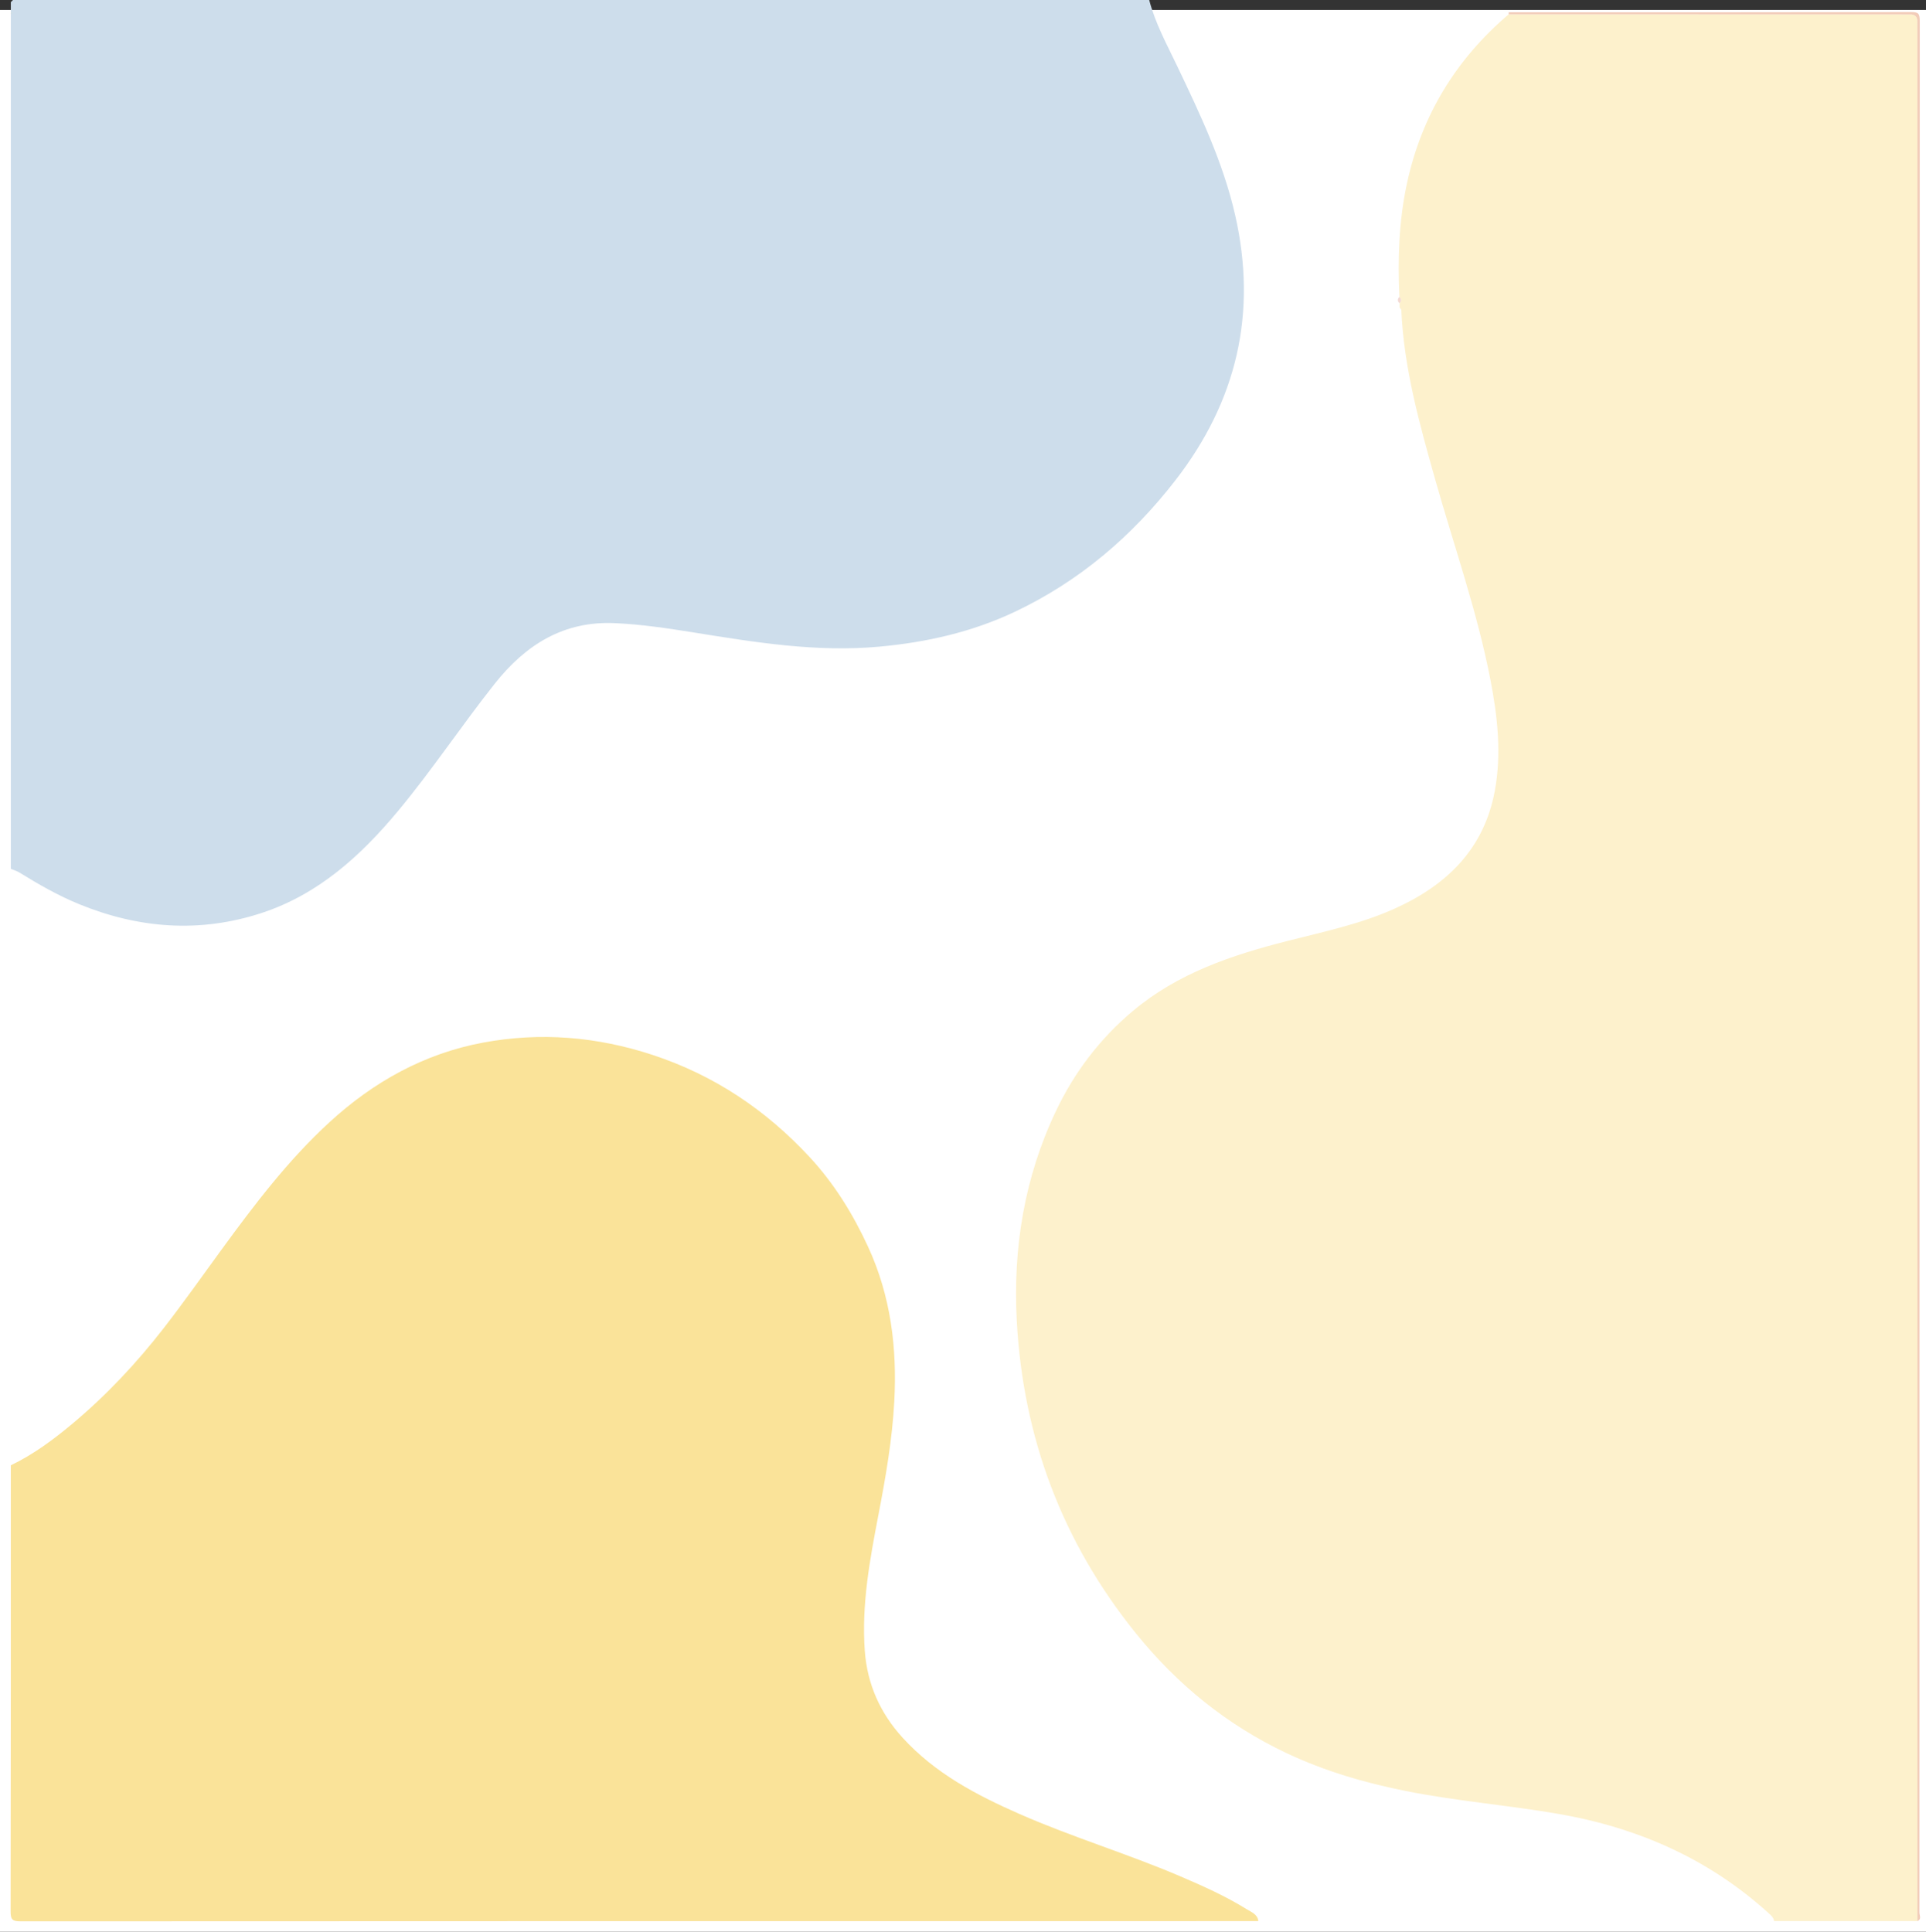
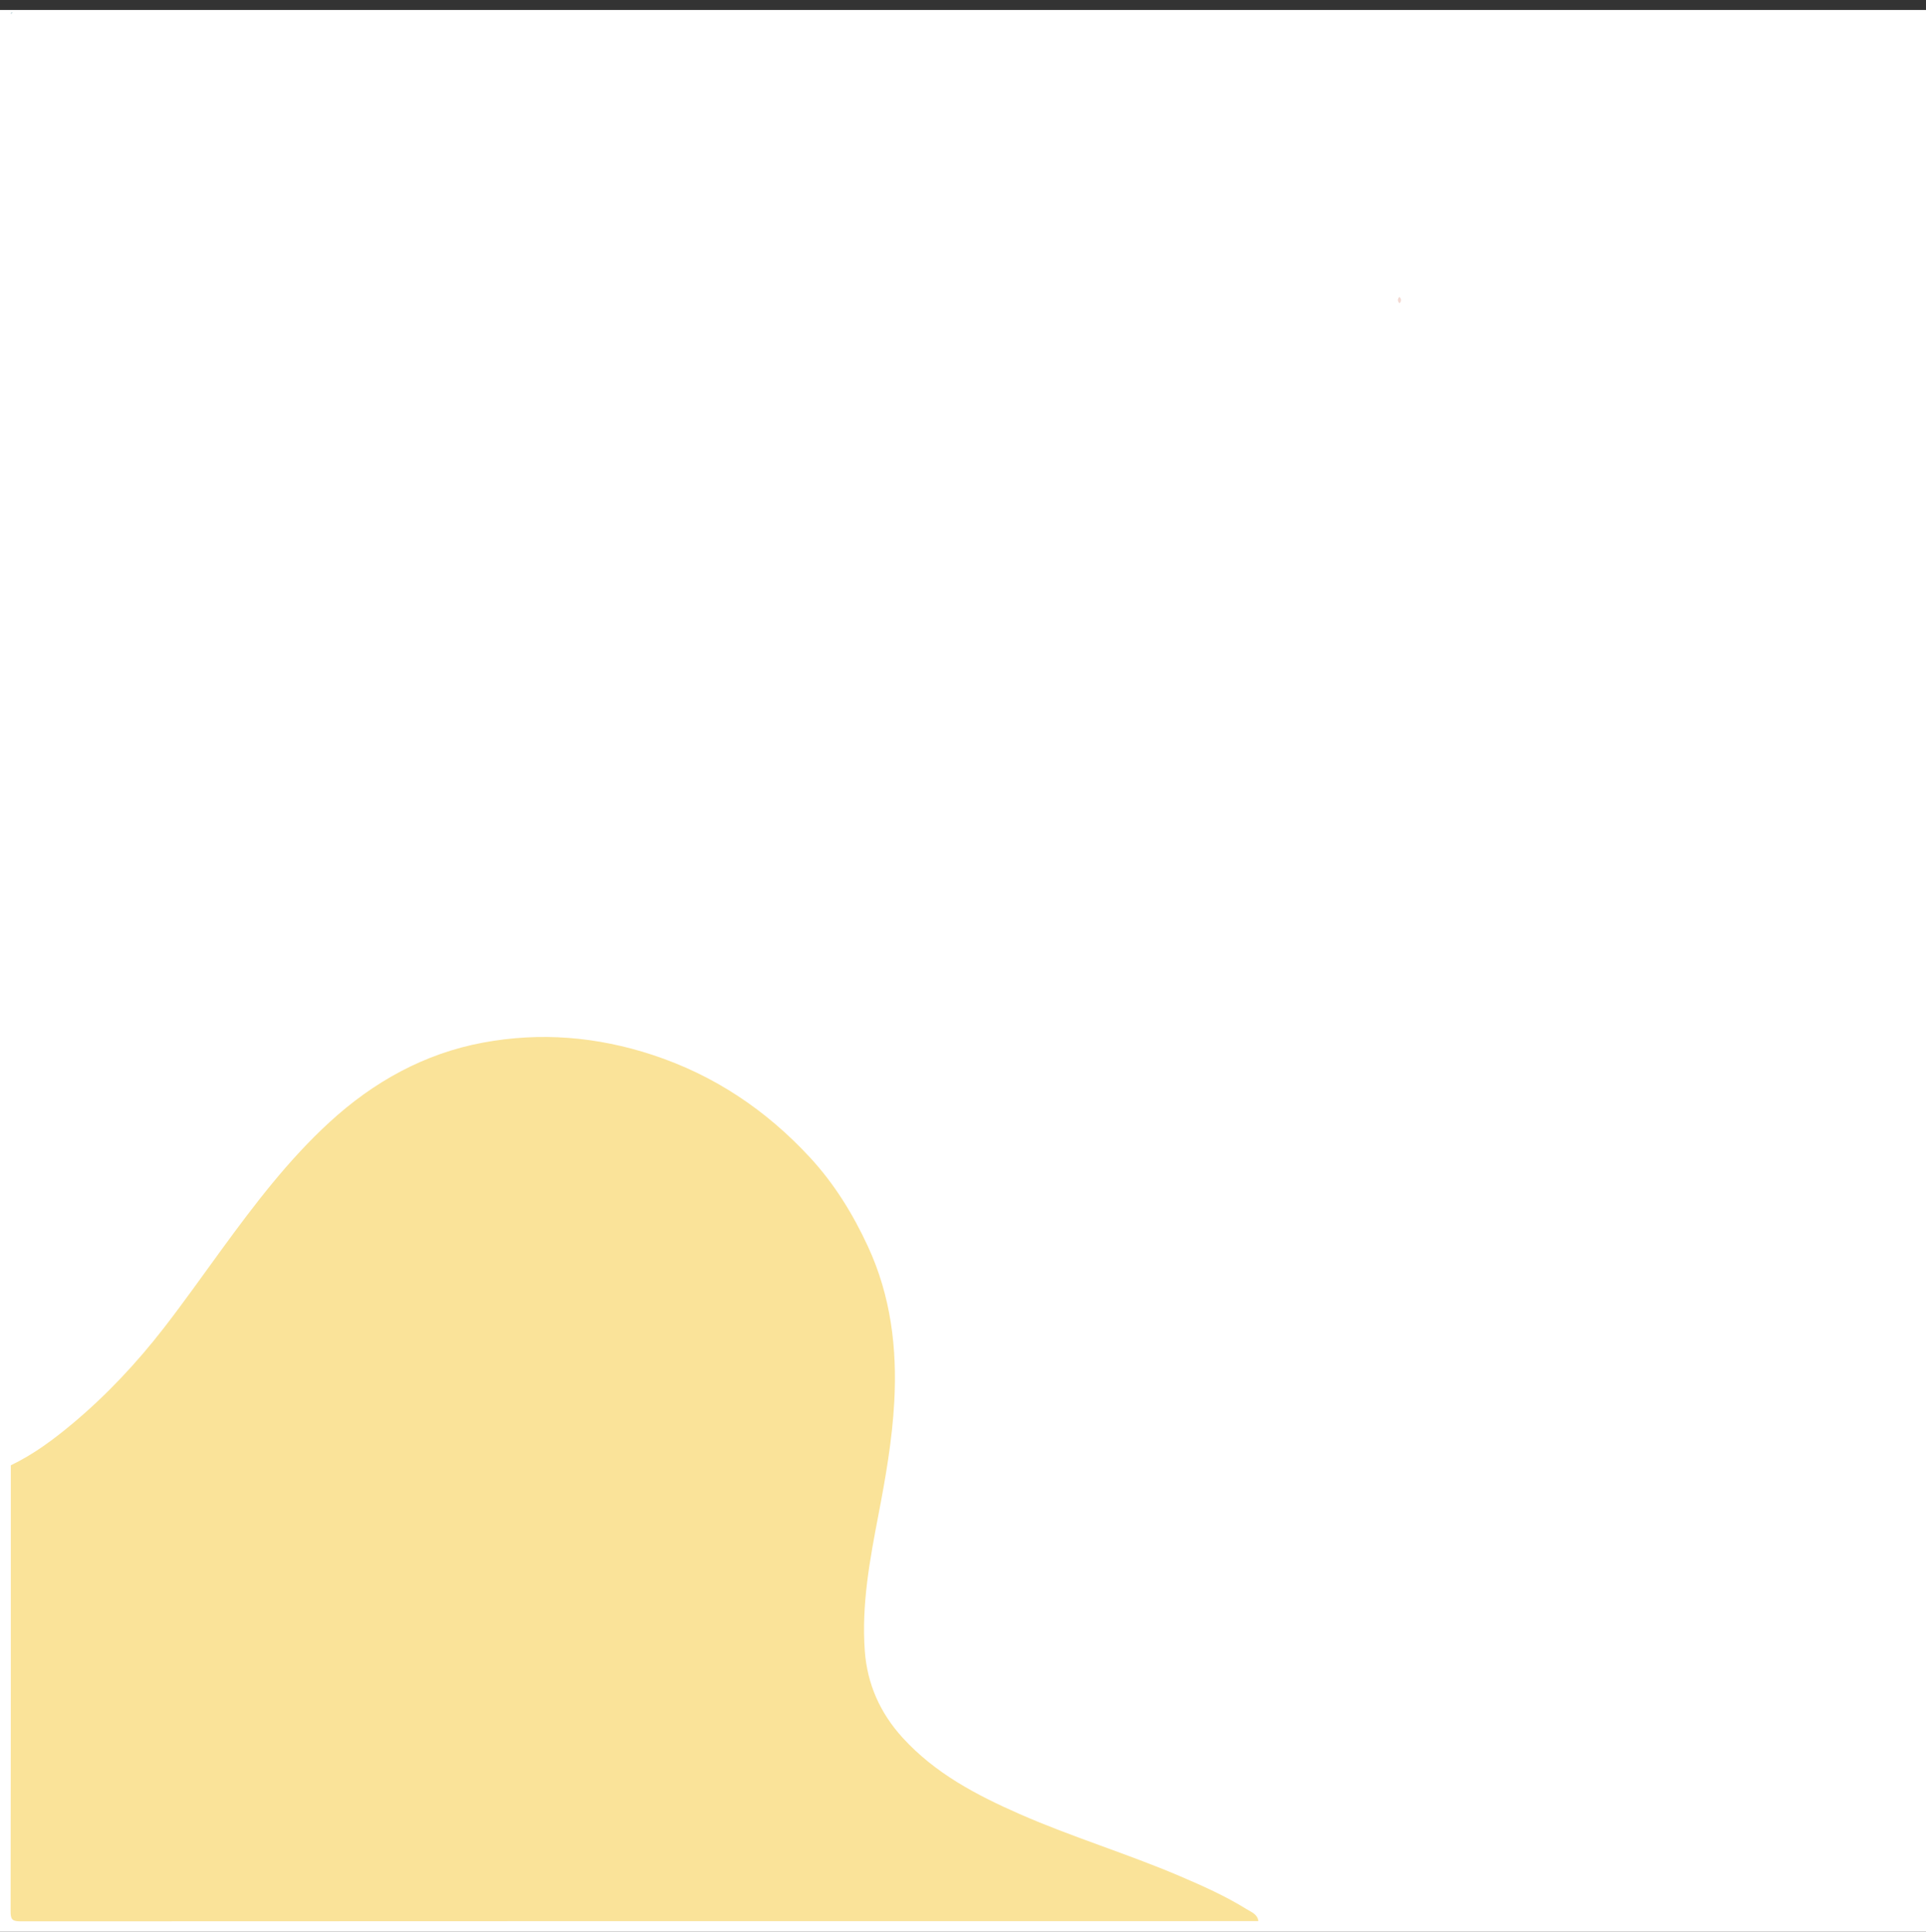
<svg xmlns="http://www.w3.org/2000/svg" id="Ebene_2" width="496.642" height="498.166" viewBox="0 0 496.642 498.166">
  <rect x="0" y="0" width="496.642" height="498.166" fill="#333333" stroke="none" />
  <defs>
    <style>.cls-1{fill:#fae399;}.cls-2{fill:#fff;}.cls-3{fill:#cdddeb;}.cls-4{fill:#d1e0e3;}.cls-5{fill:#f3d9d2;}.cls-6{fill:#f2ccb9;}.cls-7{fill:#fdf1cc;}</style>
  </defs>
  <g id="Ebene_1-2">
    <rect class="cls-2" x=".525" y="2.049" width="495.591" height="496.642" transform="translate(-2.049 498.691) rotate(-90)" />
-     <path class="cls-7" d="M494.429,495.428c-12.323,0-24.646,0-36.969,0-.084-.794-.592-1.31-1.146-1.817-15.524-14.195-33.91-22.285-54.503-25.845-13.084-2.262-26.341-3.299-39.376-5.911-10.592-2.122-20.876-5.122-30.646-9.734-15.385-7.263-28.244-17.711-38.916-30.952-18.956-23.52-29.06-50.447-30.684-80.495-1.016-18.805,1.949-37.026,10.109-54.178,4.758-10.002,11.32-18.636,19.836-25.793,11.594-9.743,25.459-14.379,39.794-18.033,9.342-2.381,18.815-4.352,27.67-8.335,13.402-6.028,23.061-15.334,25.847-30.357,1.786-9.629.71-19.206-1.133-28.725-3.398-17.542-9.362-34.375-14.207-51.517-4.066-14.385-8.104-28.786-8.765-43.856-.142-.198-.284-.397-.426-.595-.004-.359-.009-.719-.013-1.078.512-.565.513-1.114-.048-1.647-.454-9.834-.138-19.606,1.953-29.28,3.788-17.524,12.607-31.99,26.218-43.588,33.653.006,67.305.012,100.958.018.828 0,1.656.036,2.482.004,1.415-.055,2.009.636,1.961,2.008-.029.827.002,1.655.002,2.483.001,162.407.002,324.815.003,487.222Z" />
-     <path class="cls-3" d="M296.339,0c1.555,6.002,4.531,11.419,7.17,16.95,5.941,12.451,11.864,24.876,14.968,38.437,5.79,25.296.46,48.032-15.377,68.466-11.213,14.468-24.78,26.032-41.372,33.897-11.08,5.252-22.807,7.896-35.004,9.013-16.199,1.484-32.02-1.12-47.875-3.666-6.703-1.076-13.432-2.079-20.204-2.397-13.225-.621-23.046,5.48-31.1,15.649-8.499,10.73-16.072,22.151-24.813,32.684-9.636,11.61-20.615,21.596-35.248,26.403-15.908,5.226-31.673,4.048-47.122-2.282-5.382-2.205-10.393-5.075-15.322-8.12-.688-.425-1.497-.653-2.25-.972,0-74.503,0-149.007,0-223.51.184-.184.368-.368.552-.552,97.666,0,195.331,0,292.997,0Z" />
    <path class="cls-1" d="M2.79,377.878c5.833-2.8,10.999-6.636,15.914-10.751,8.754-7.328,16.545-15.643,23.537-24.654,5.174-6.669,10.039-13.578,15.019-20.397,8.453-11.574,17.13-22.979,27.73-32.704,11.319-10.384,24.432-17.689,39.593-20.505,14.749-2.739,29.322-1.551,43.7,3.182,15.938,5.246,29.301,14.25,40.573,26.438,6.26,6.768,11.072,14.558,14.964,22.978,5.904,12.772,7.528,26.223,6.779,40.023-.532,9.792-2.222,19.473-4.073,29.107-2.235,11.633-4.406,23.295-3.524,35.21.629,8.497,3.952,15.949,9.733,22.303,8.368,9.197,19.053,14.813,30.199,19.707,13.539,5.946,27.735,10.209,41.33,16.016,5.914,2.526,11.789,5.157,17.268,8.559,1.195.742,2.75,1.272,2.947,3.039-106.402,0-212.804-.007-319.207.052-2.069.001-2.54-.466-2.536-2.535.072-38.355.053-76.711.053-115.066Z" />
-     <path class="cls-6" d="M389.023,3.693c.01-.18.015-.36.015-.54,34.578,0,69.157.02,103.735-.053,1.89-.004,2.26.372,2.259,2.261-.056,162.62-.051,325.24-.085,487.859-0.0.715.622,1.711-.519,2.208-.001-162.407-.002-324.815-.003-487.222,0-.828-.031-1.656-.002-2.483.048-1.372-.546-2.062-1.961-2.008-.826.032-1.655-.004-2.482-.004-33.653-.006-67.305-.012-100.958-.018Z" />
    <path class="cls-4" d="M3.342,3.153c-.184.184-.368.368-.552.552-.107-.475.077-.659.552-.552Z" />
    <path class="cls-5" d="M360.901,78.209c-.561-.533-.578-1.083-.048-1.647.561.533.56,1.083.048,1.647Z" />
    <path class="cls-5" d="M361.34,79.882c-.142-.198-.284-.396-.426-.595.142.198.284.396.426.595Z" />
  </g>
</svg>